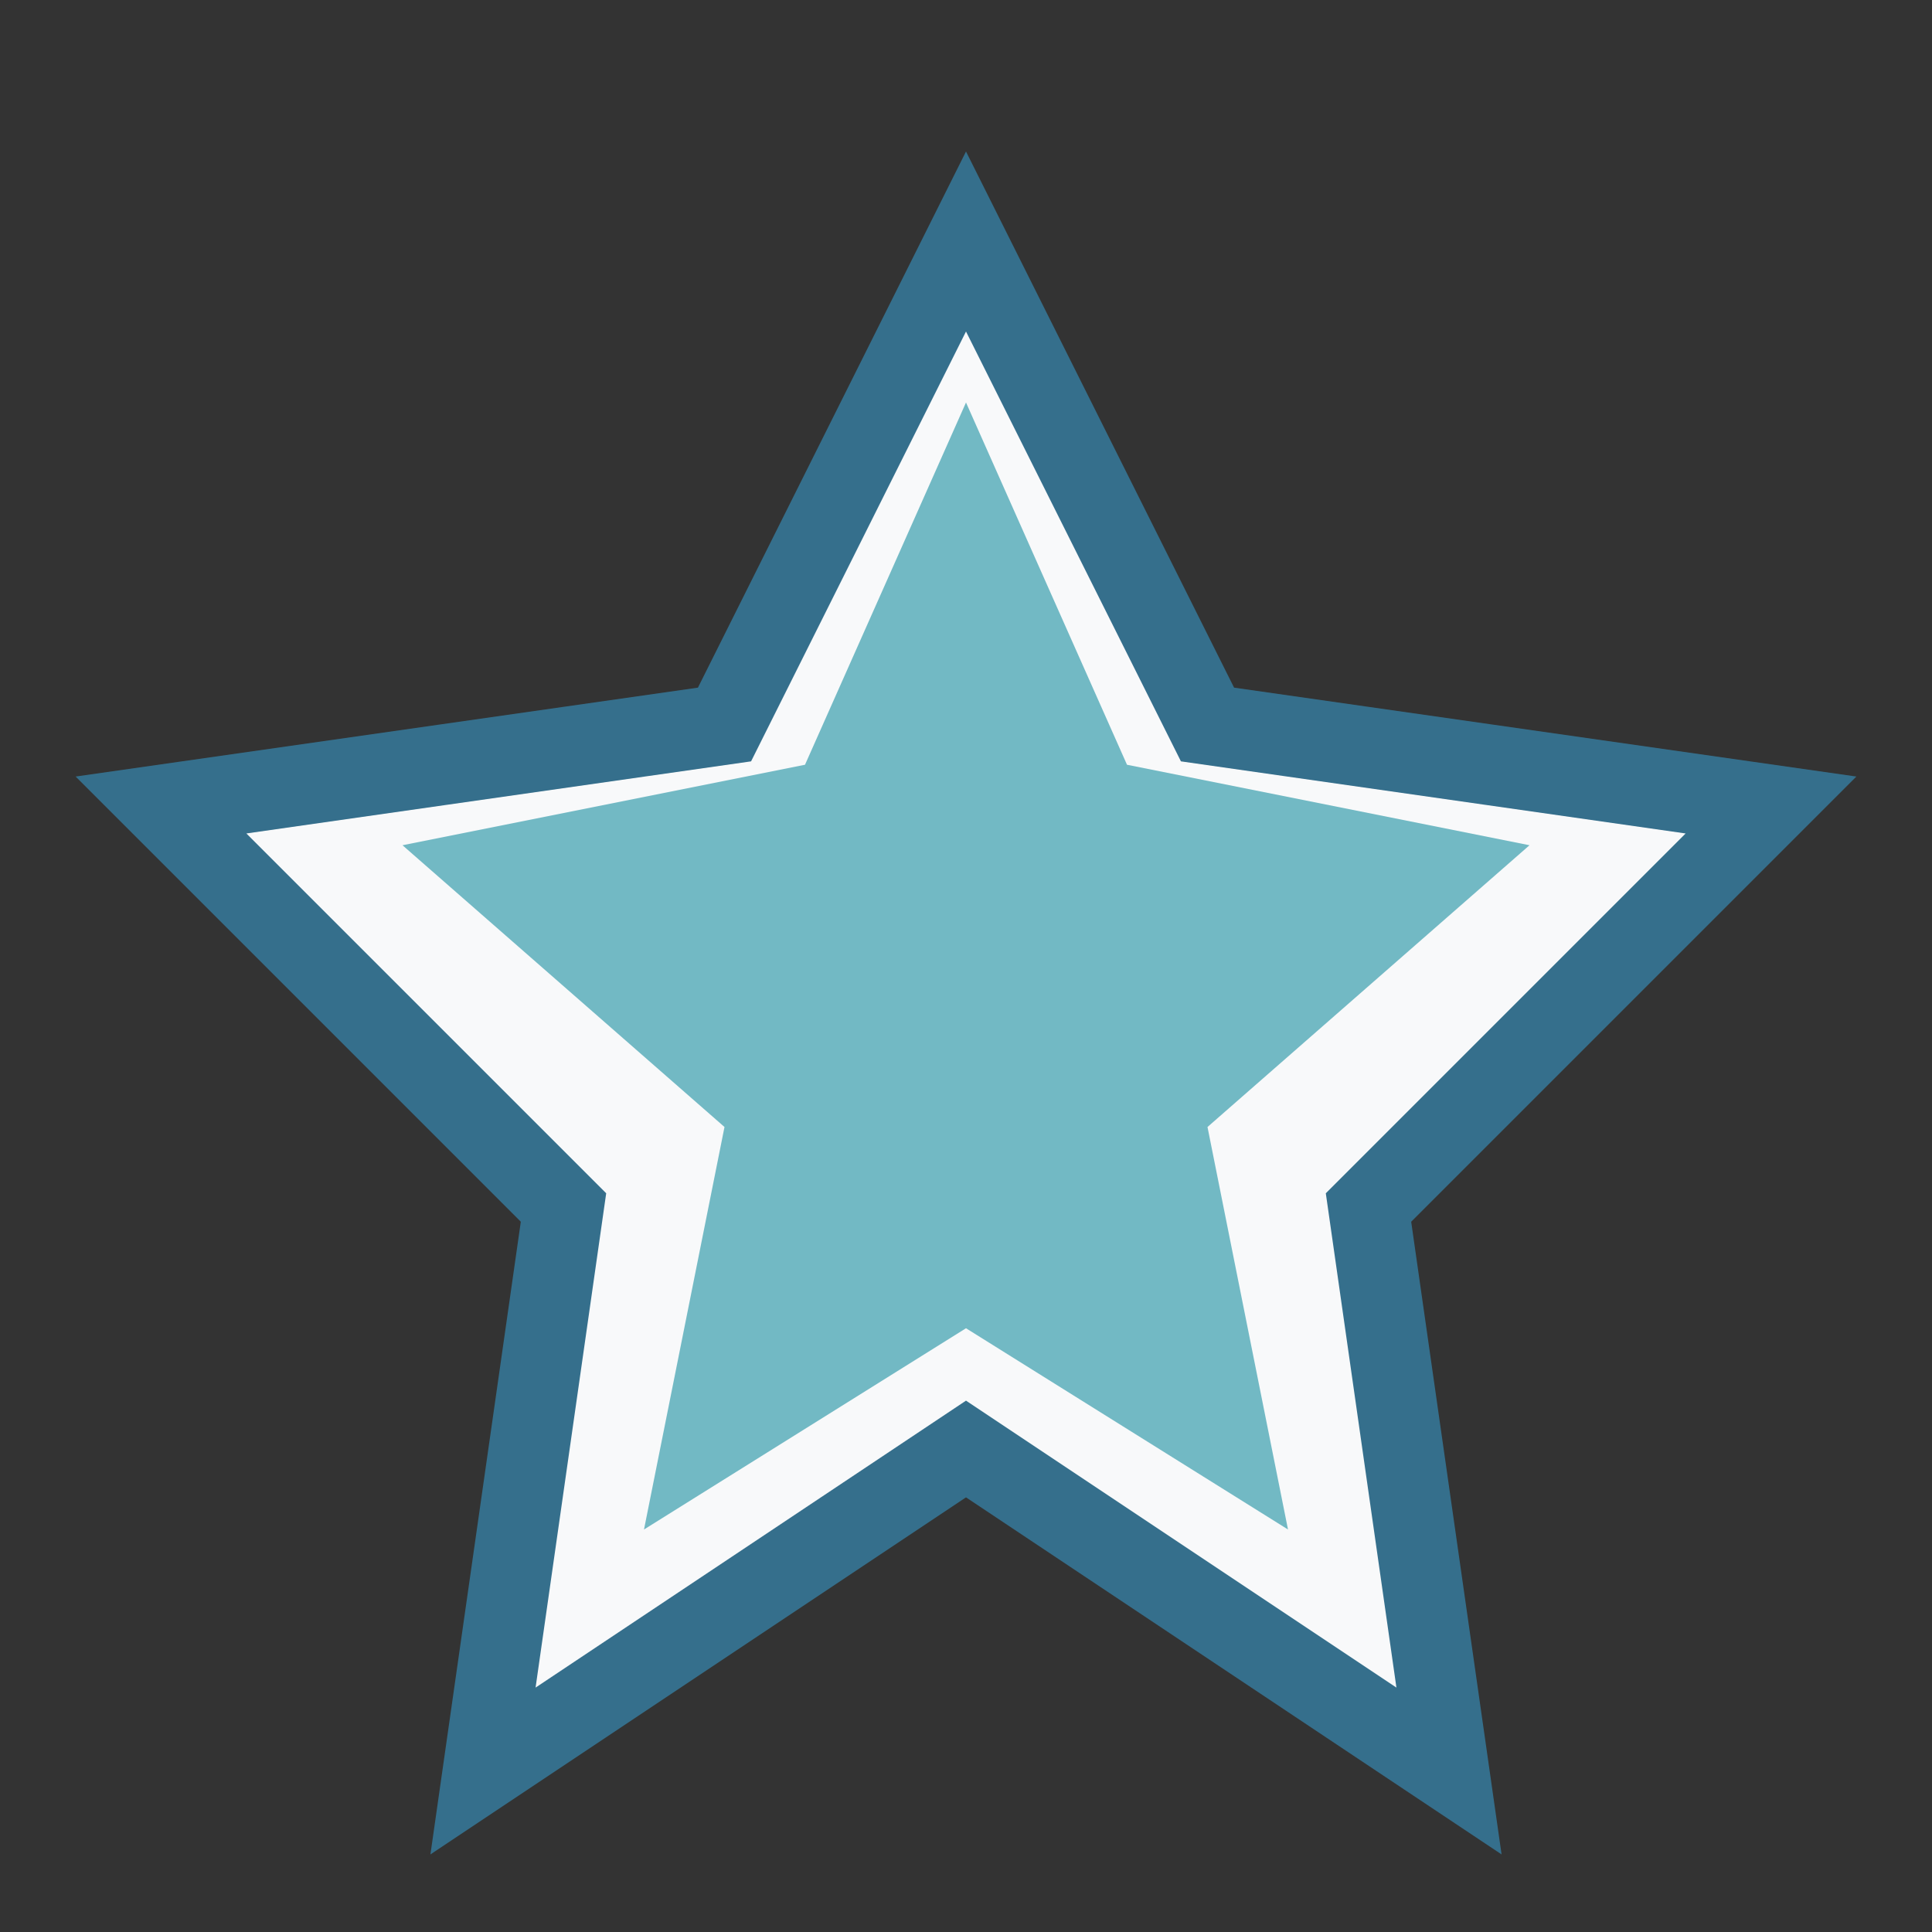
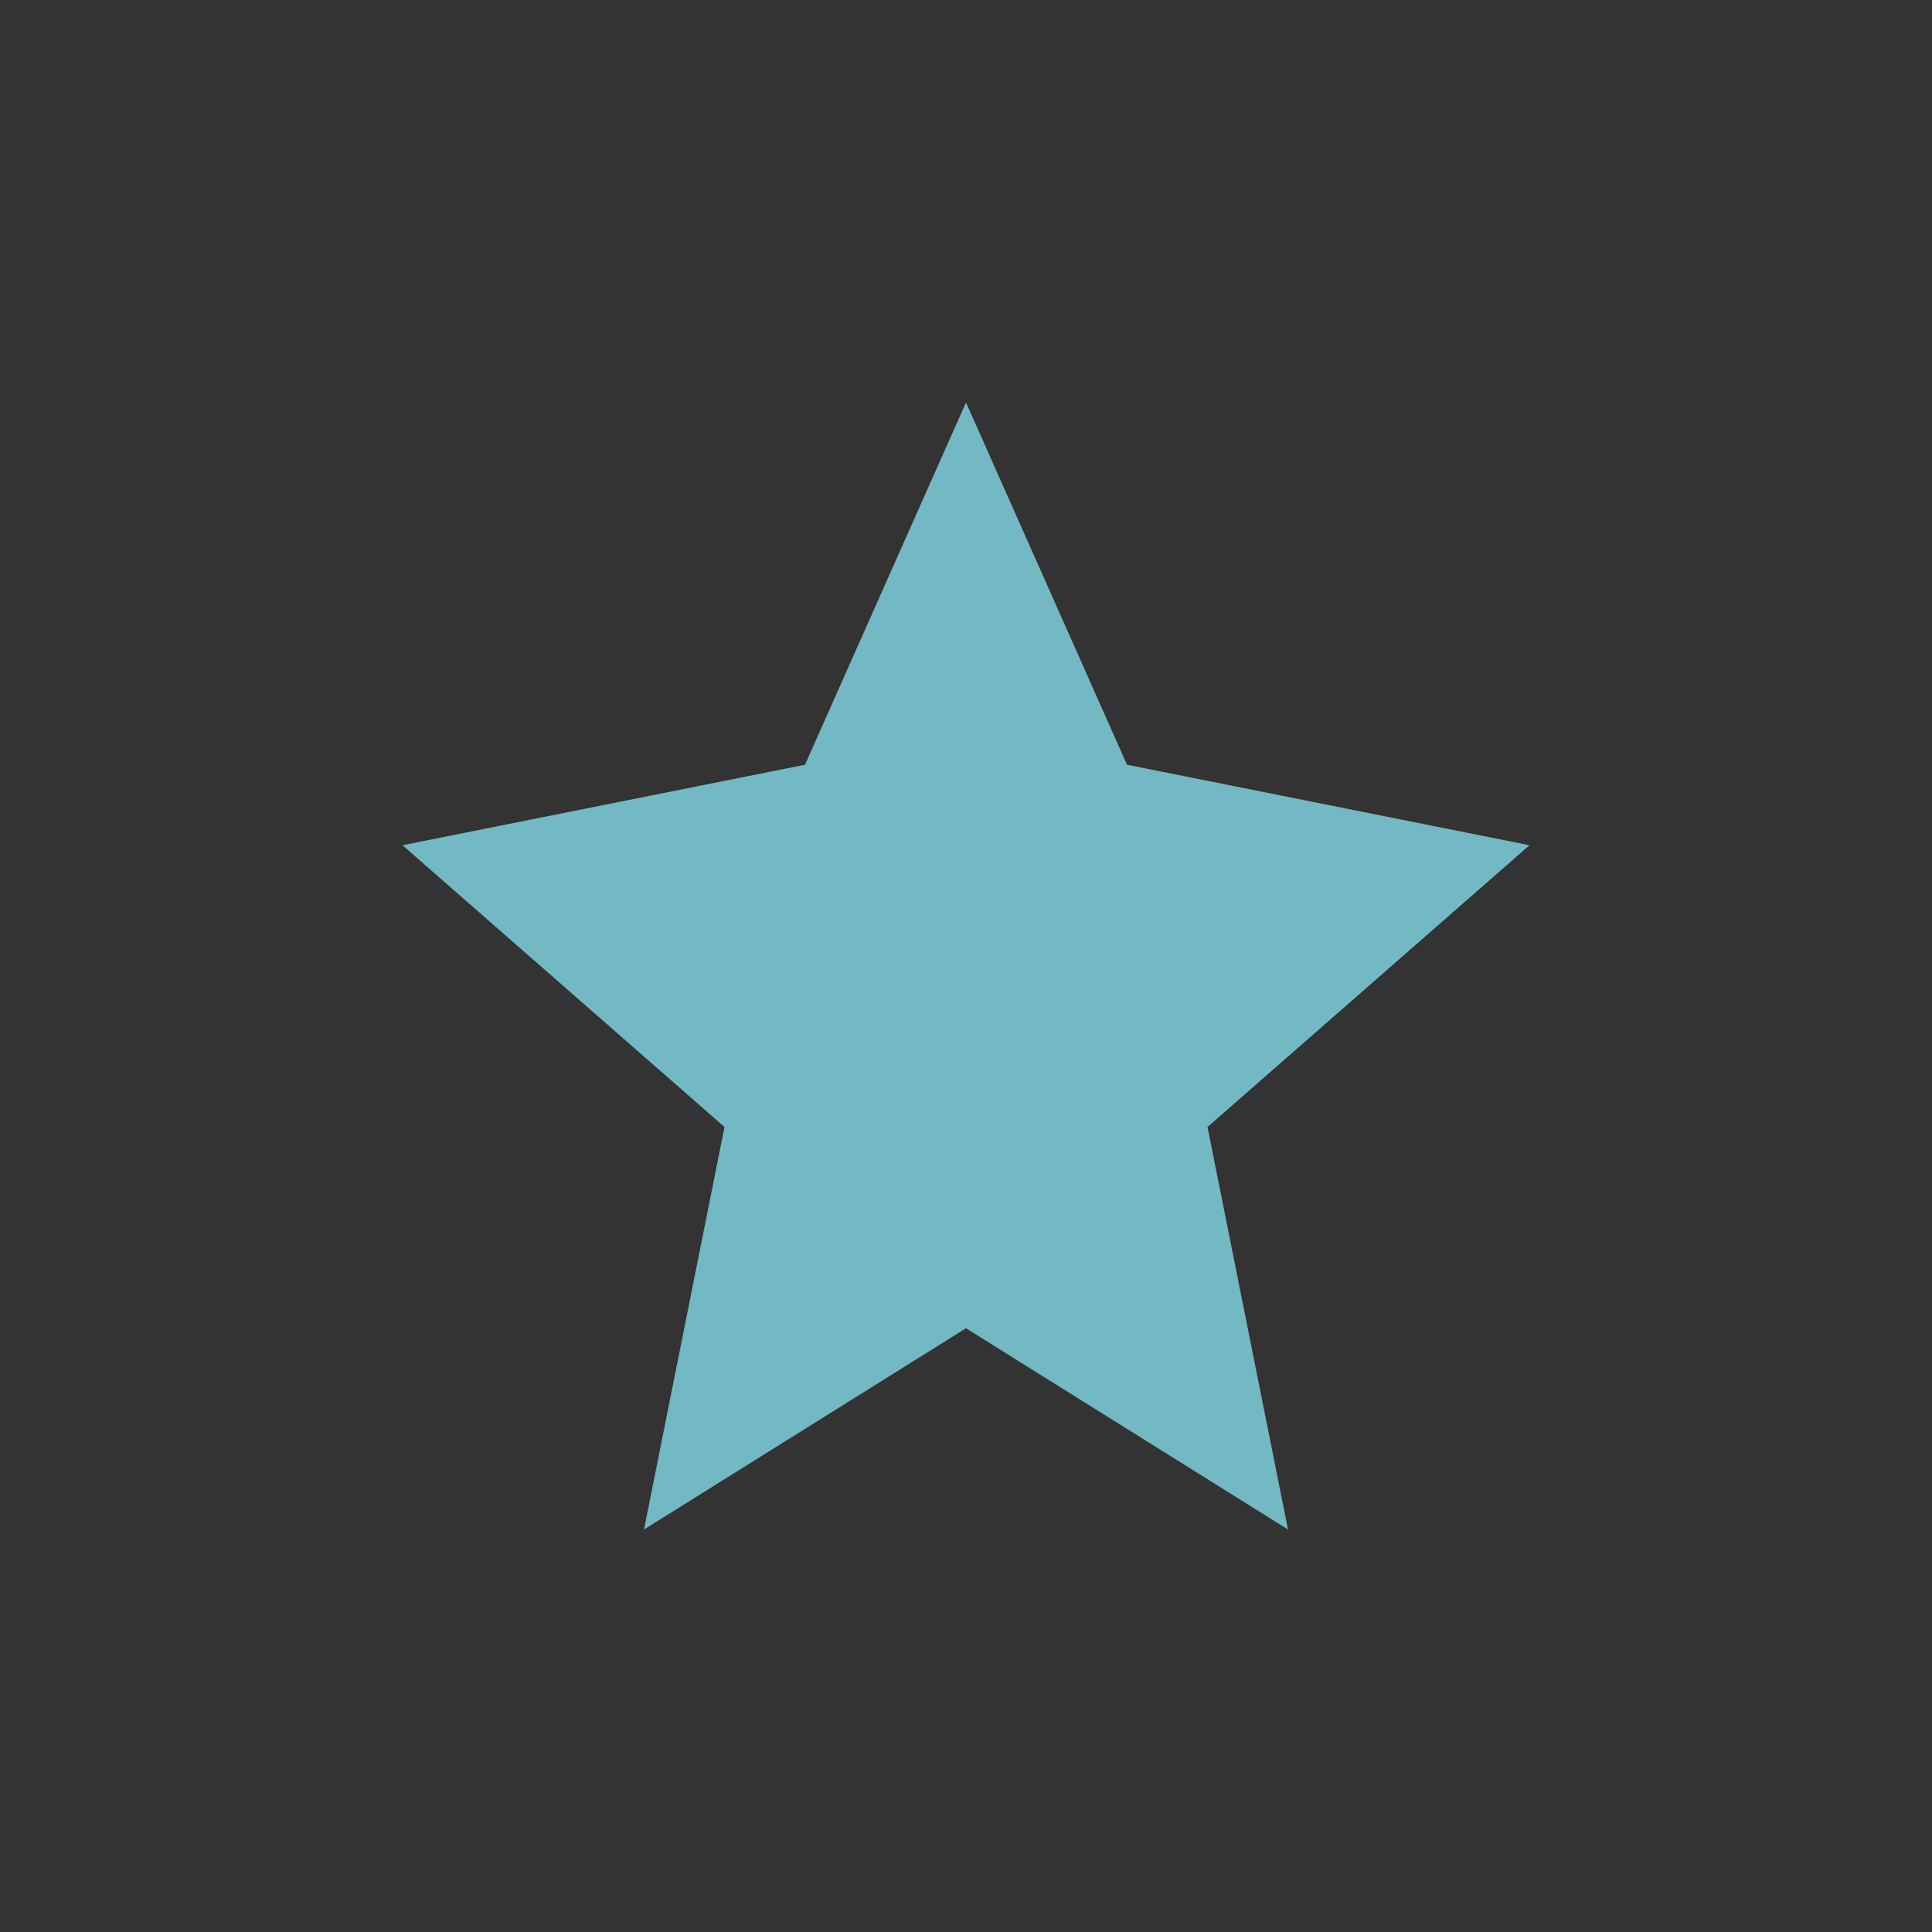
<svg xmlns="http://www.w3.org/2000/svg" width="24" height="24" viewBox="0 0 24 24">
  <rect x="0" y="0" width="24" height="24" fill="#333333" stroke="none" />
-   <polygon points="12,3 15,9 22,10 17,15 18,22 12,18 6,22 7,15 2,10 9,9" fill="#F8F9FA" stroke="#356F8C" stroke-width="1" />
  <polygon points="12,5 14,9.5 19,10.5 15,14 16,19 12,16.5 8,19 9,14 5,10.5 10,9.5" fill="#72B9C4" />
</svg>